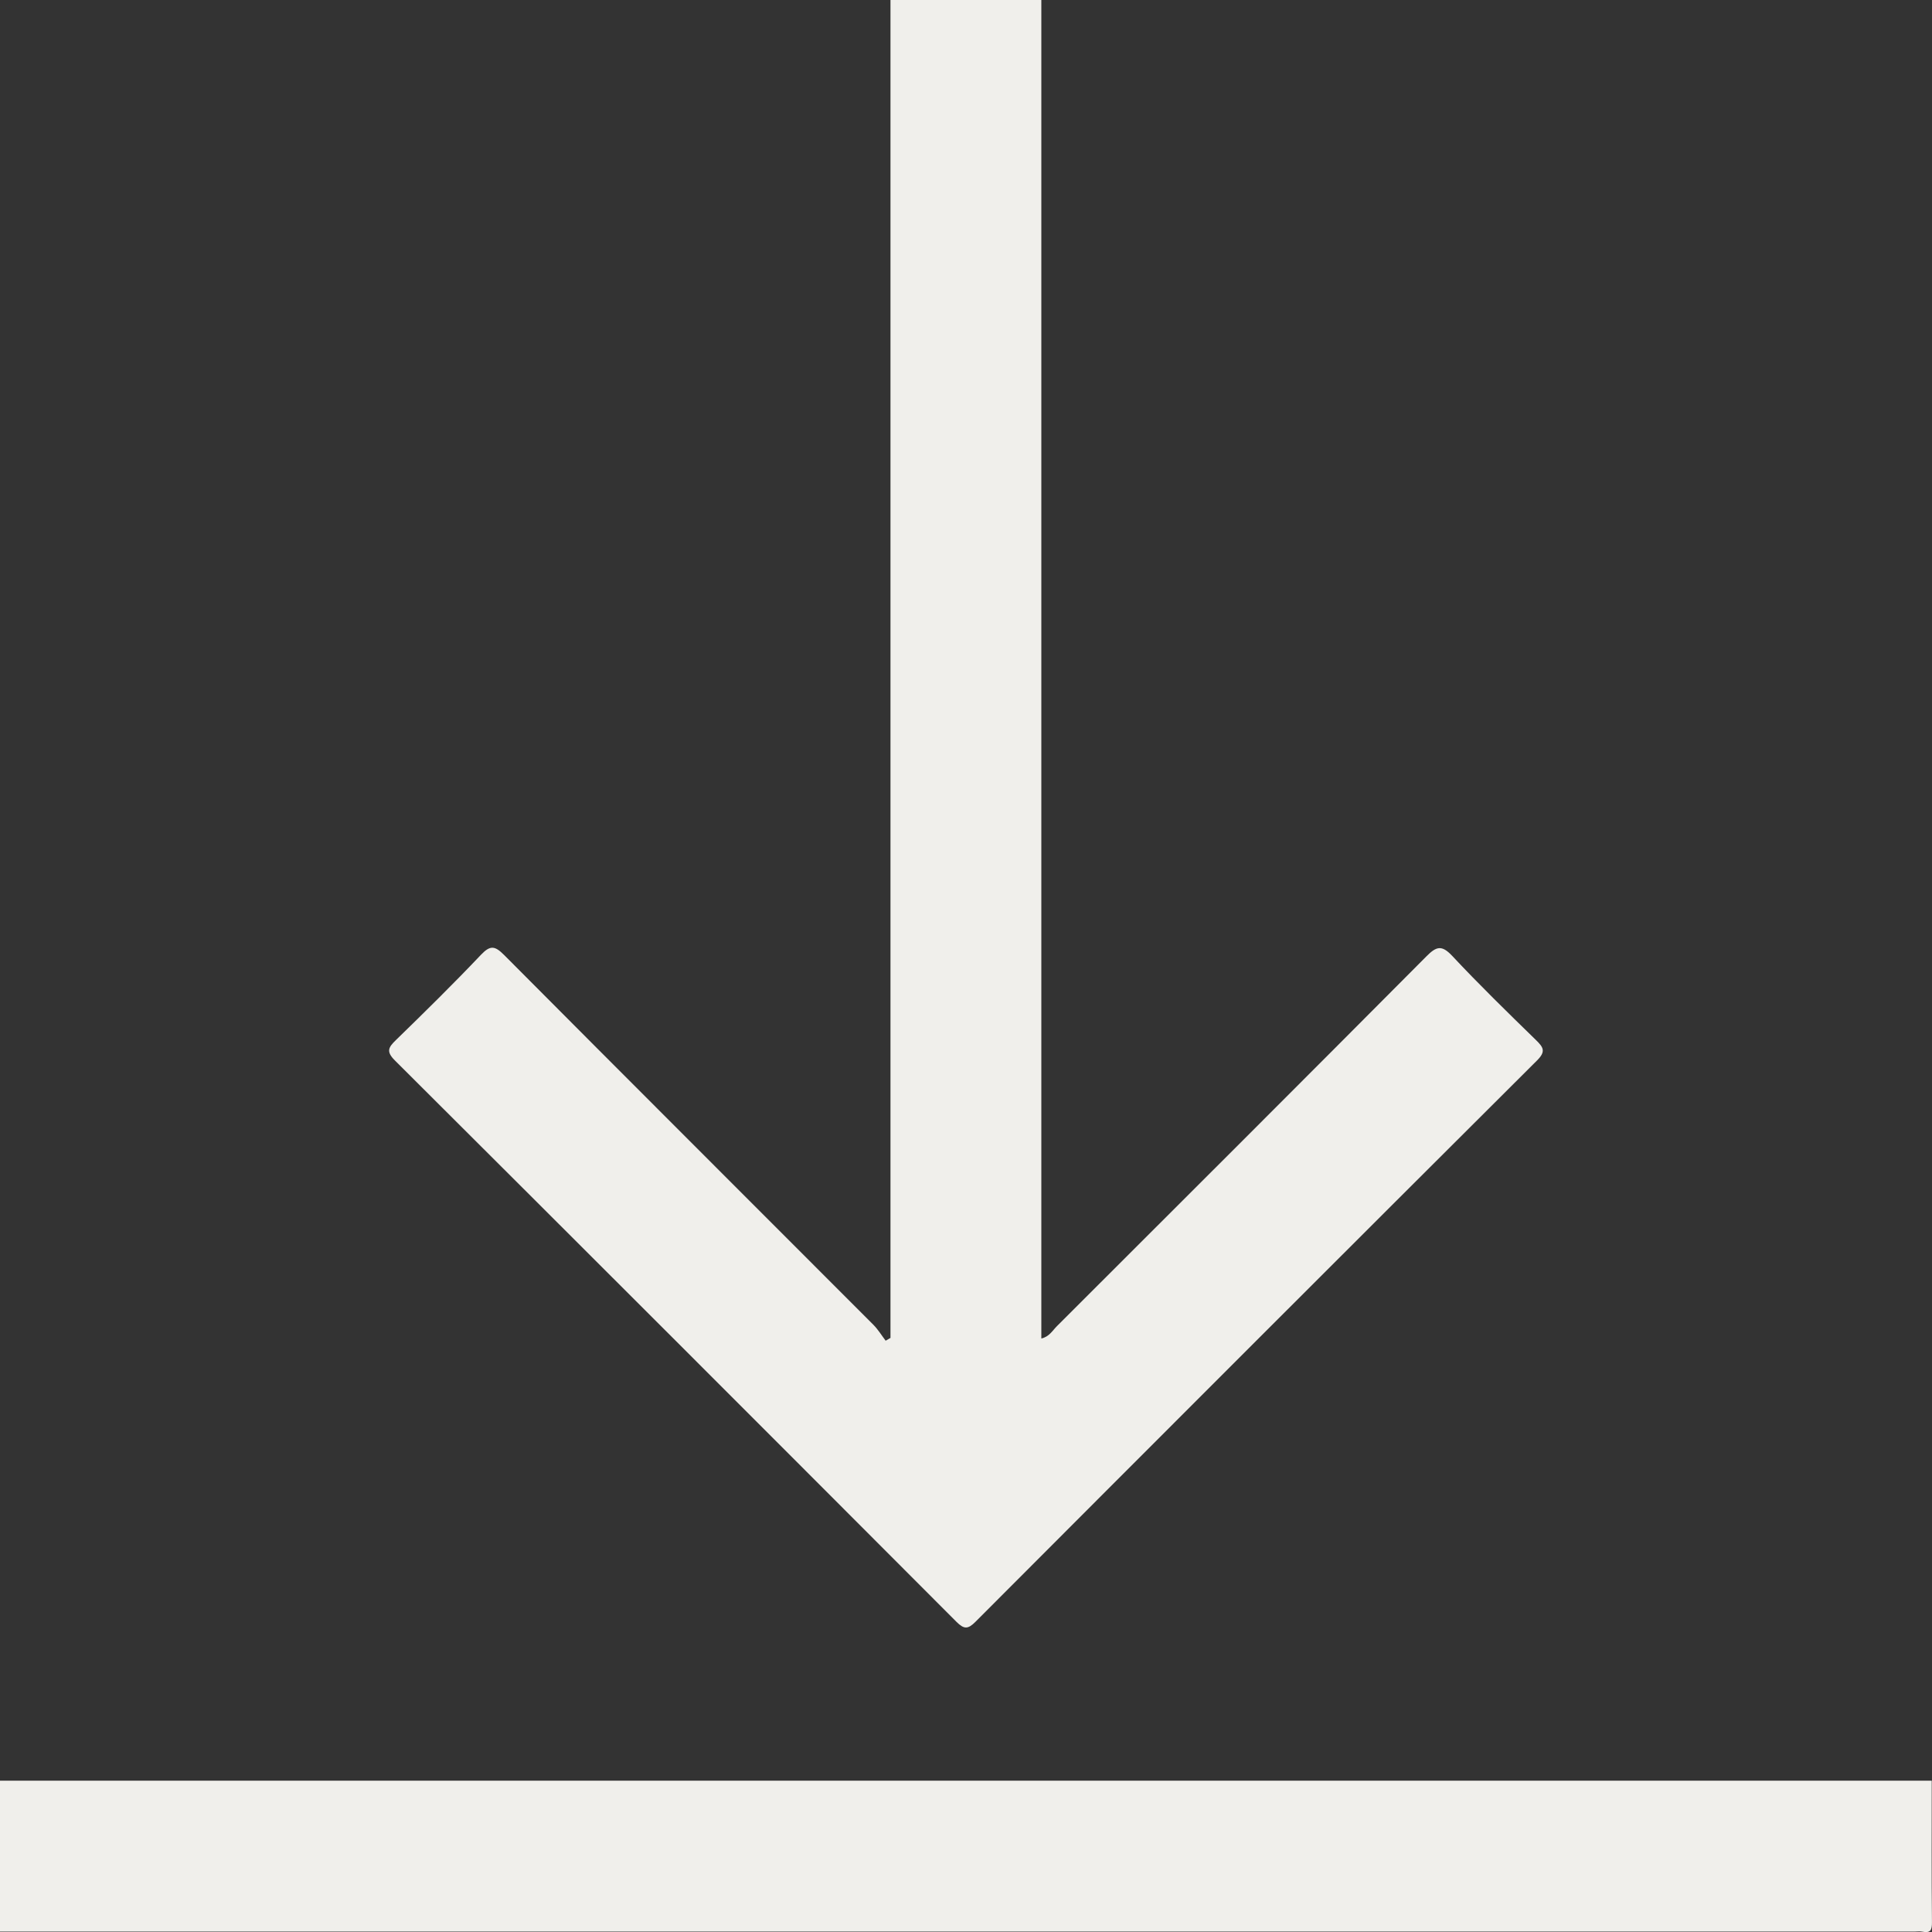
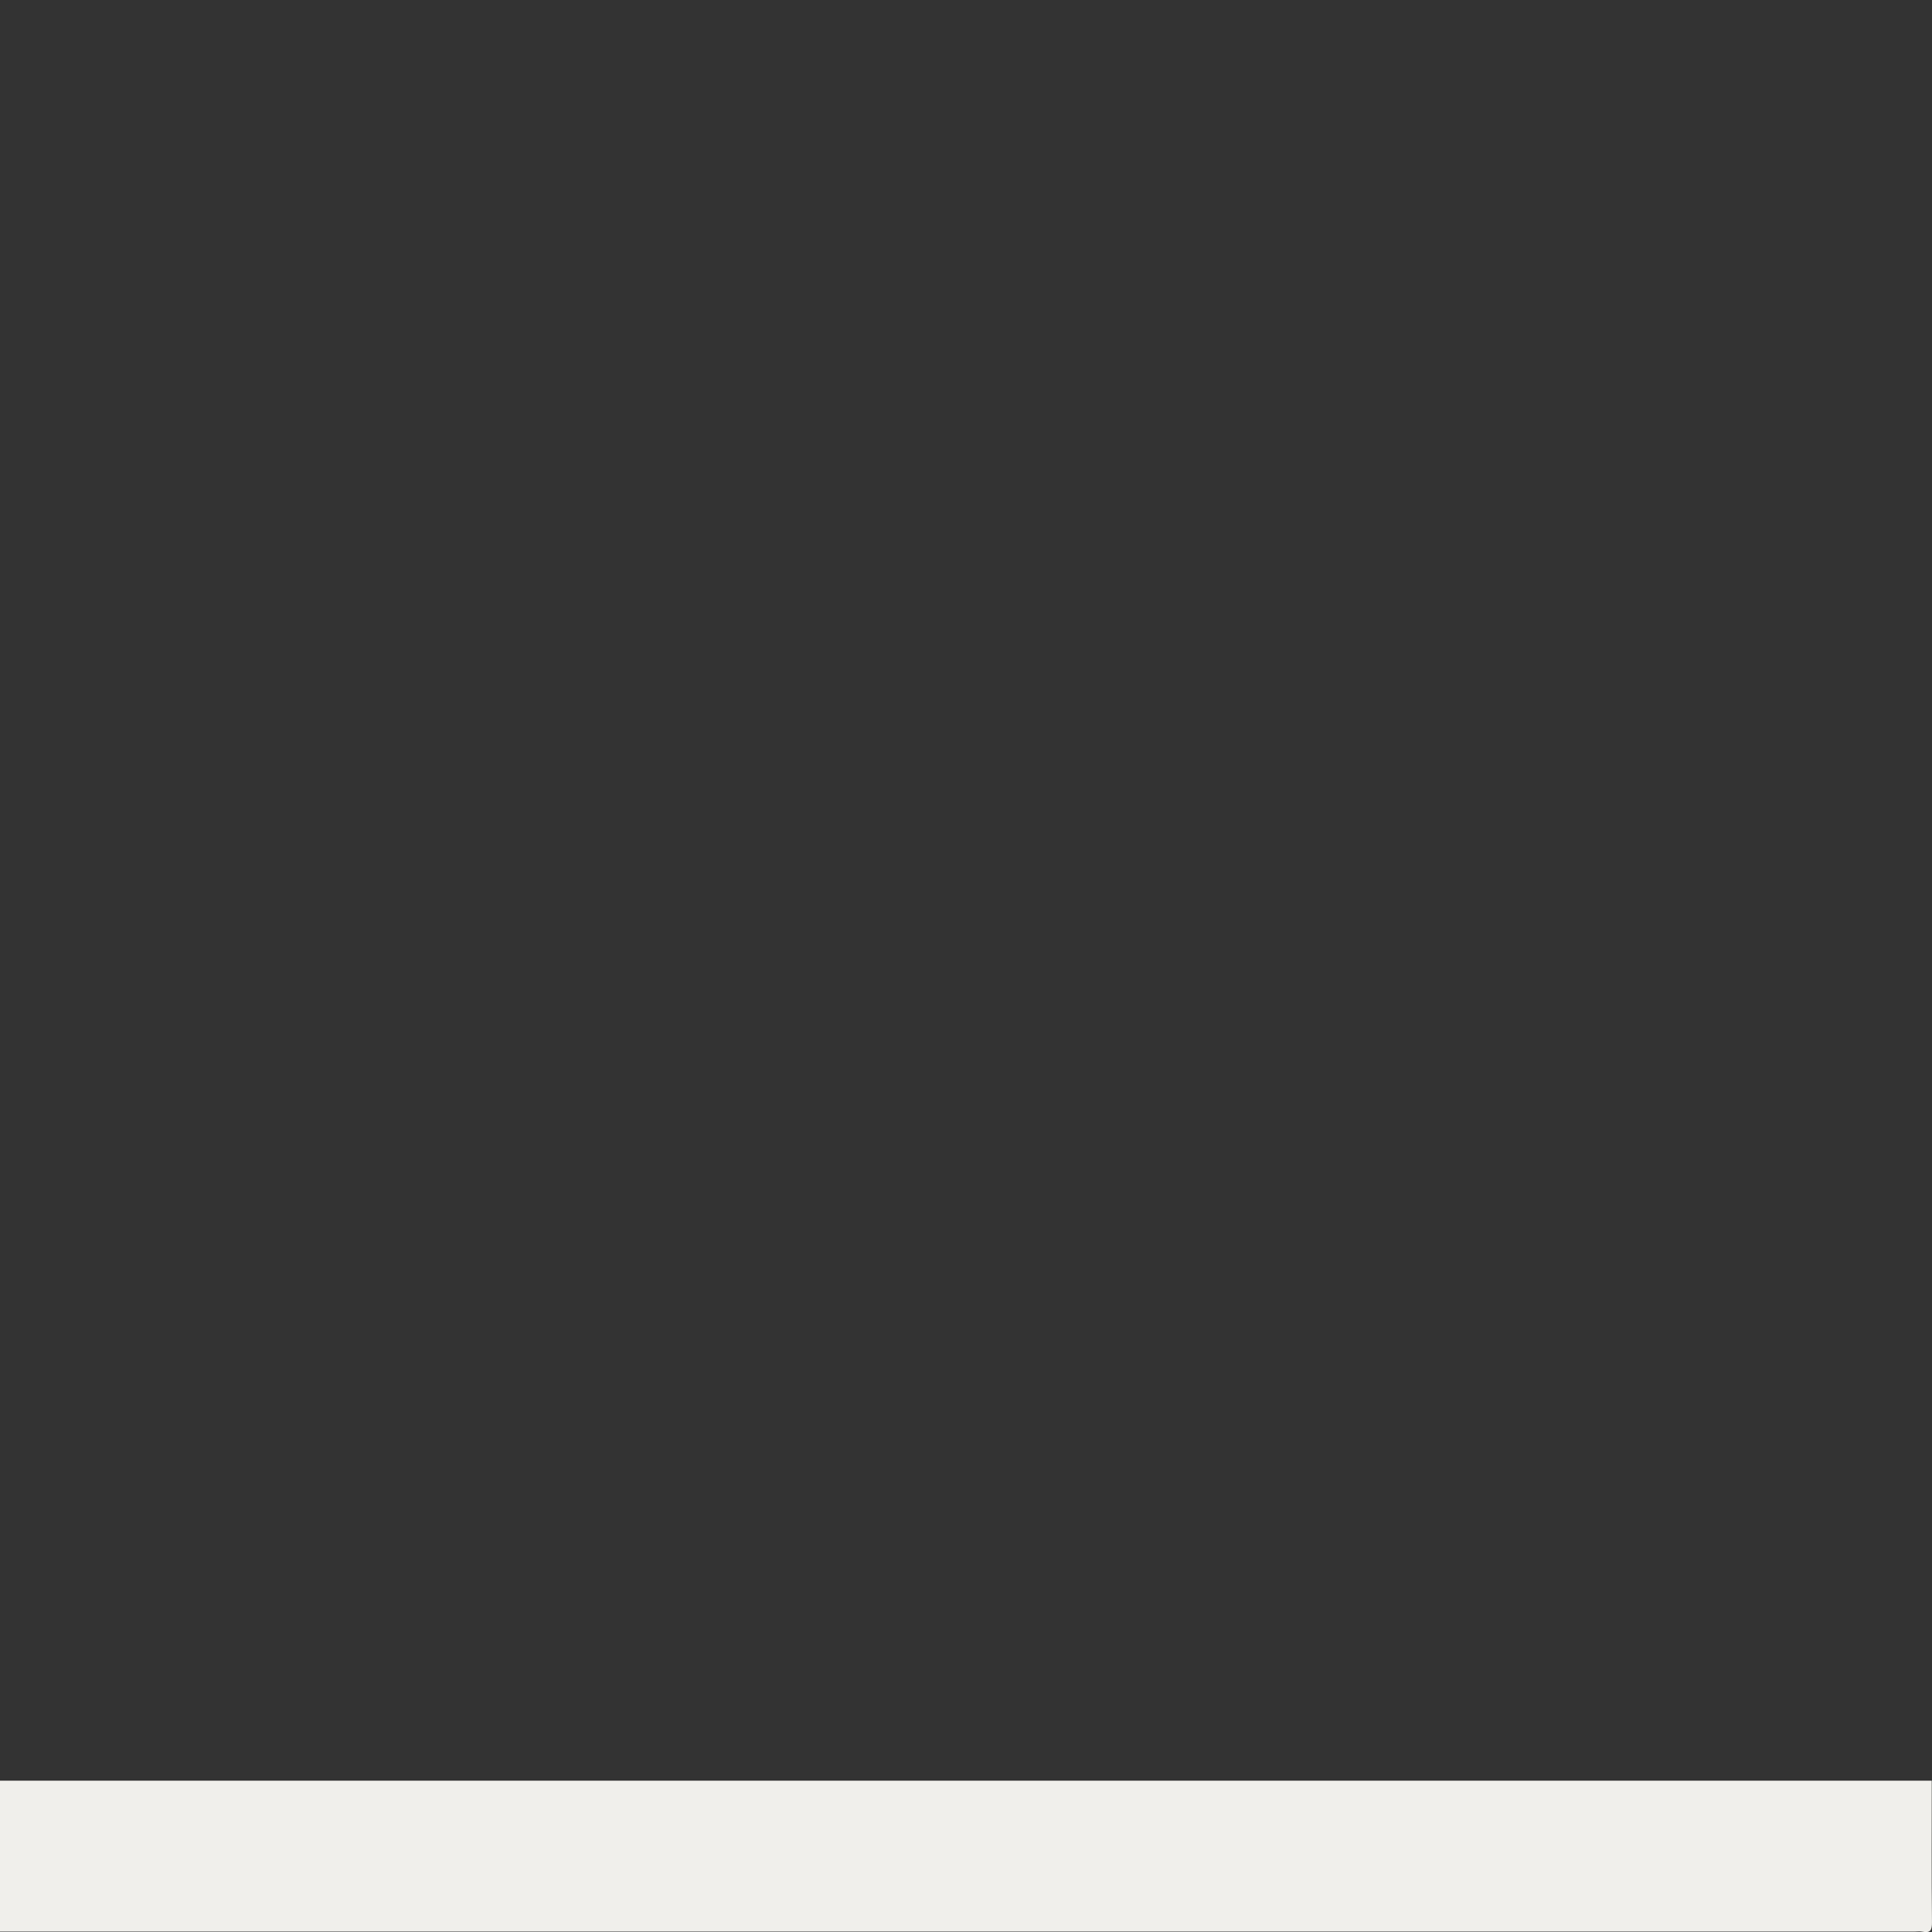
<svg xmlns="http://www.w3.org/2000/svg" id="Layer_1" data-name="Layer 1" viewBox="0 0 511.88 511.9">
  <rect x="0" y="0" width="511.88" height="511.9" fill="#333333" stroke="none" />
  <defs>
    <style>
      .cls-1 {
        fill: #f0efeb;
      }
    </style>
  </defs>
-   <path class="cls-1" d="M275.9,0V354.63c2.08-.44,2.98-2.13,4.15-3.29,32.65-32.6,65.3-65.2,97.84-97.92,2.6-2.62,4.03-3.19,6.86-.17,7.17,7.66,14.69,14.99,22.2,22.31,1.96,1.91,2.69,3.01,.3,5.39-49.67,49.5-99.25,99.09-148.79,148.73-1.99,2-3.03,2.04-5.05,.02-49.53-49.64-99.11-99.23-148.78-148.73-2.35-2.34-1.77-3.43,.24-5.38,7.64-7.43,15.25-14.91,22.58-22.64,2.49-2.62,3.72-2.32,6.12,.08,32.54,32.71,65.21,65.3,97.81,97.95,1.25,1.25,2.19,2.82,3.27,4.24,.43-.25,.86-.49,1.28-.74V0h39.99Z" />
-   <path class="cls-1" d="M0,471.79H511.81c0,12.49-.07,24.99,.06,37.48,.02,2.15-.41,2.95-2.57,2.52-.64-.13-1.33-.02-2-.02H0c0-13.33,0-26.65,0-39.98Z" />
+   <path class="cls-1" d="M0,471.79H511.81c0,12.49-.07,24.99,.06,37.48,.02,2.15-.41,2.95-2.57,2.52-.64-.13-1.33-.02-2-.02H0Z" />
</svg>